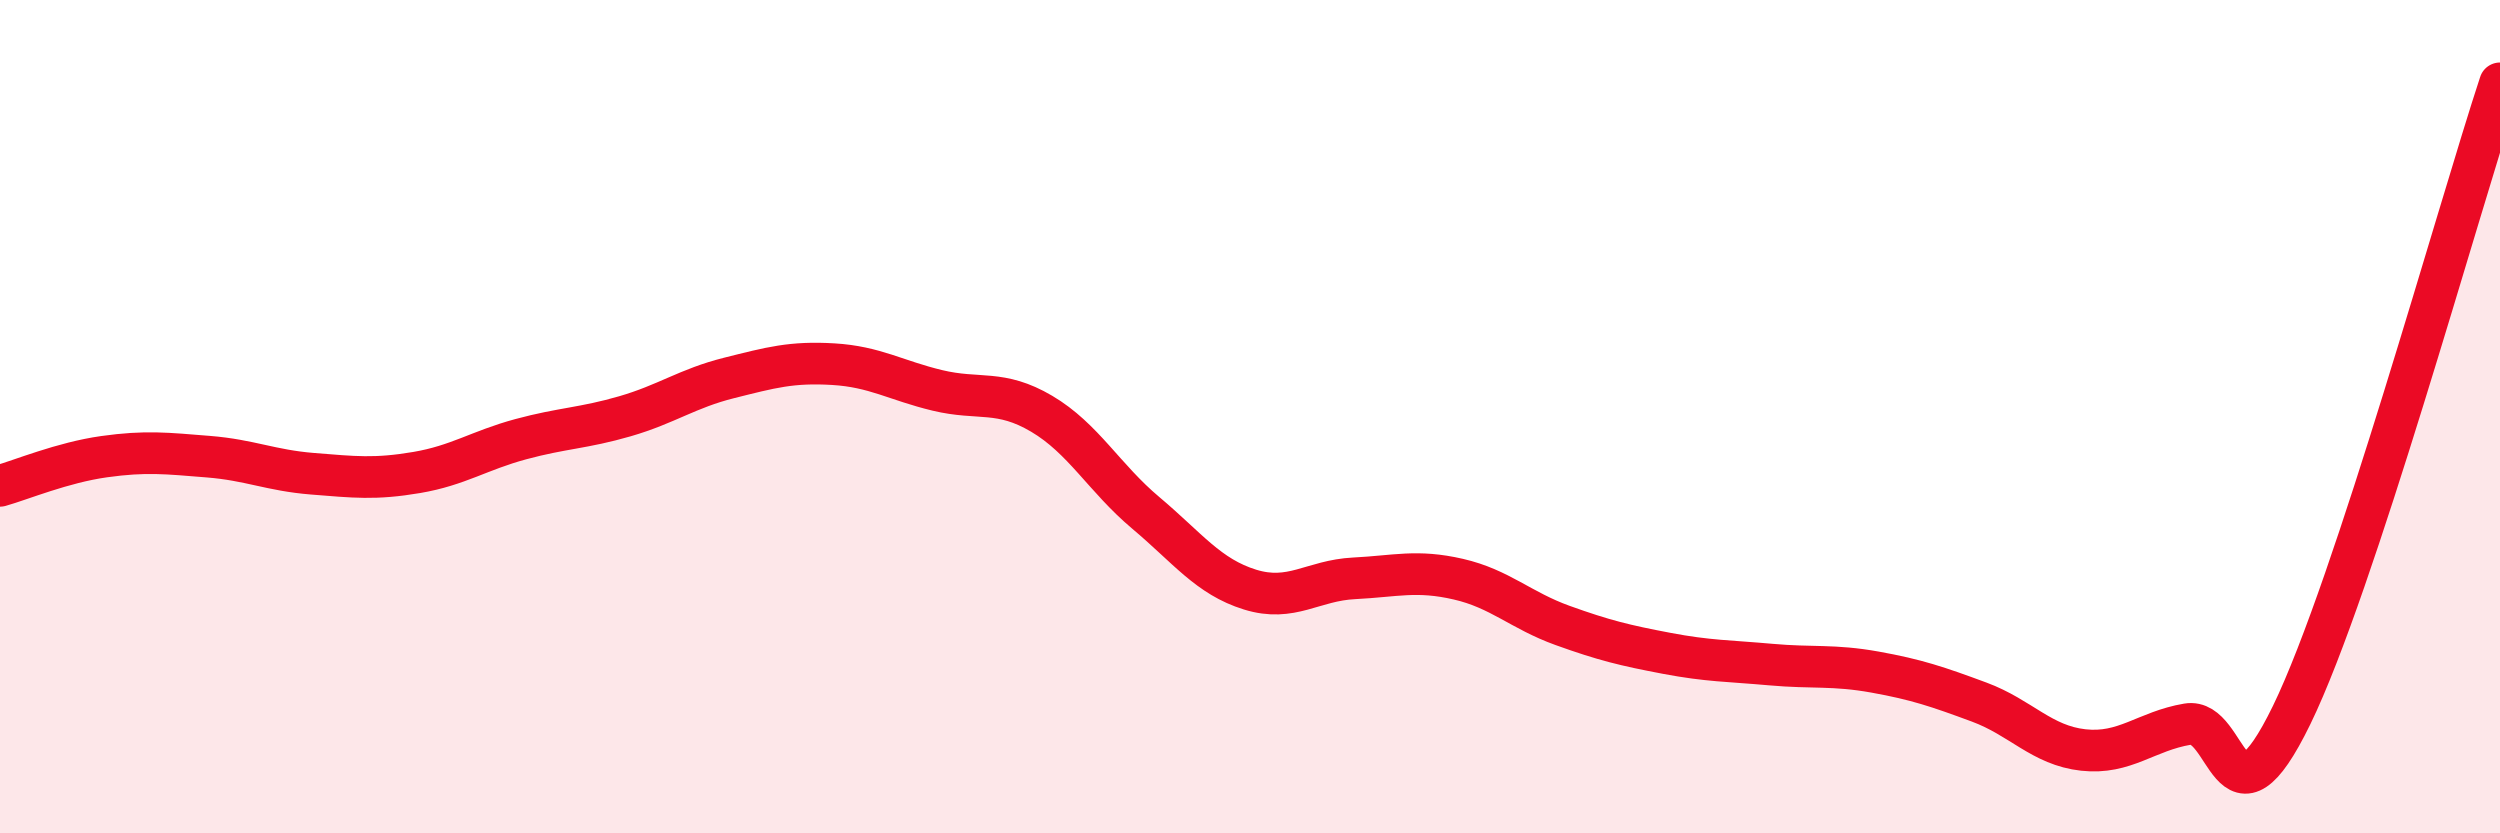
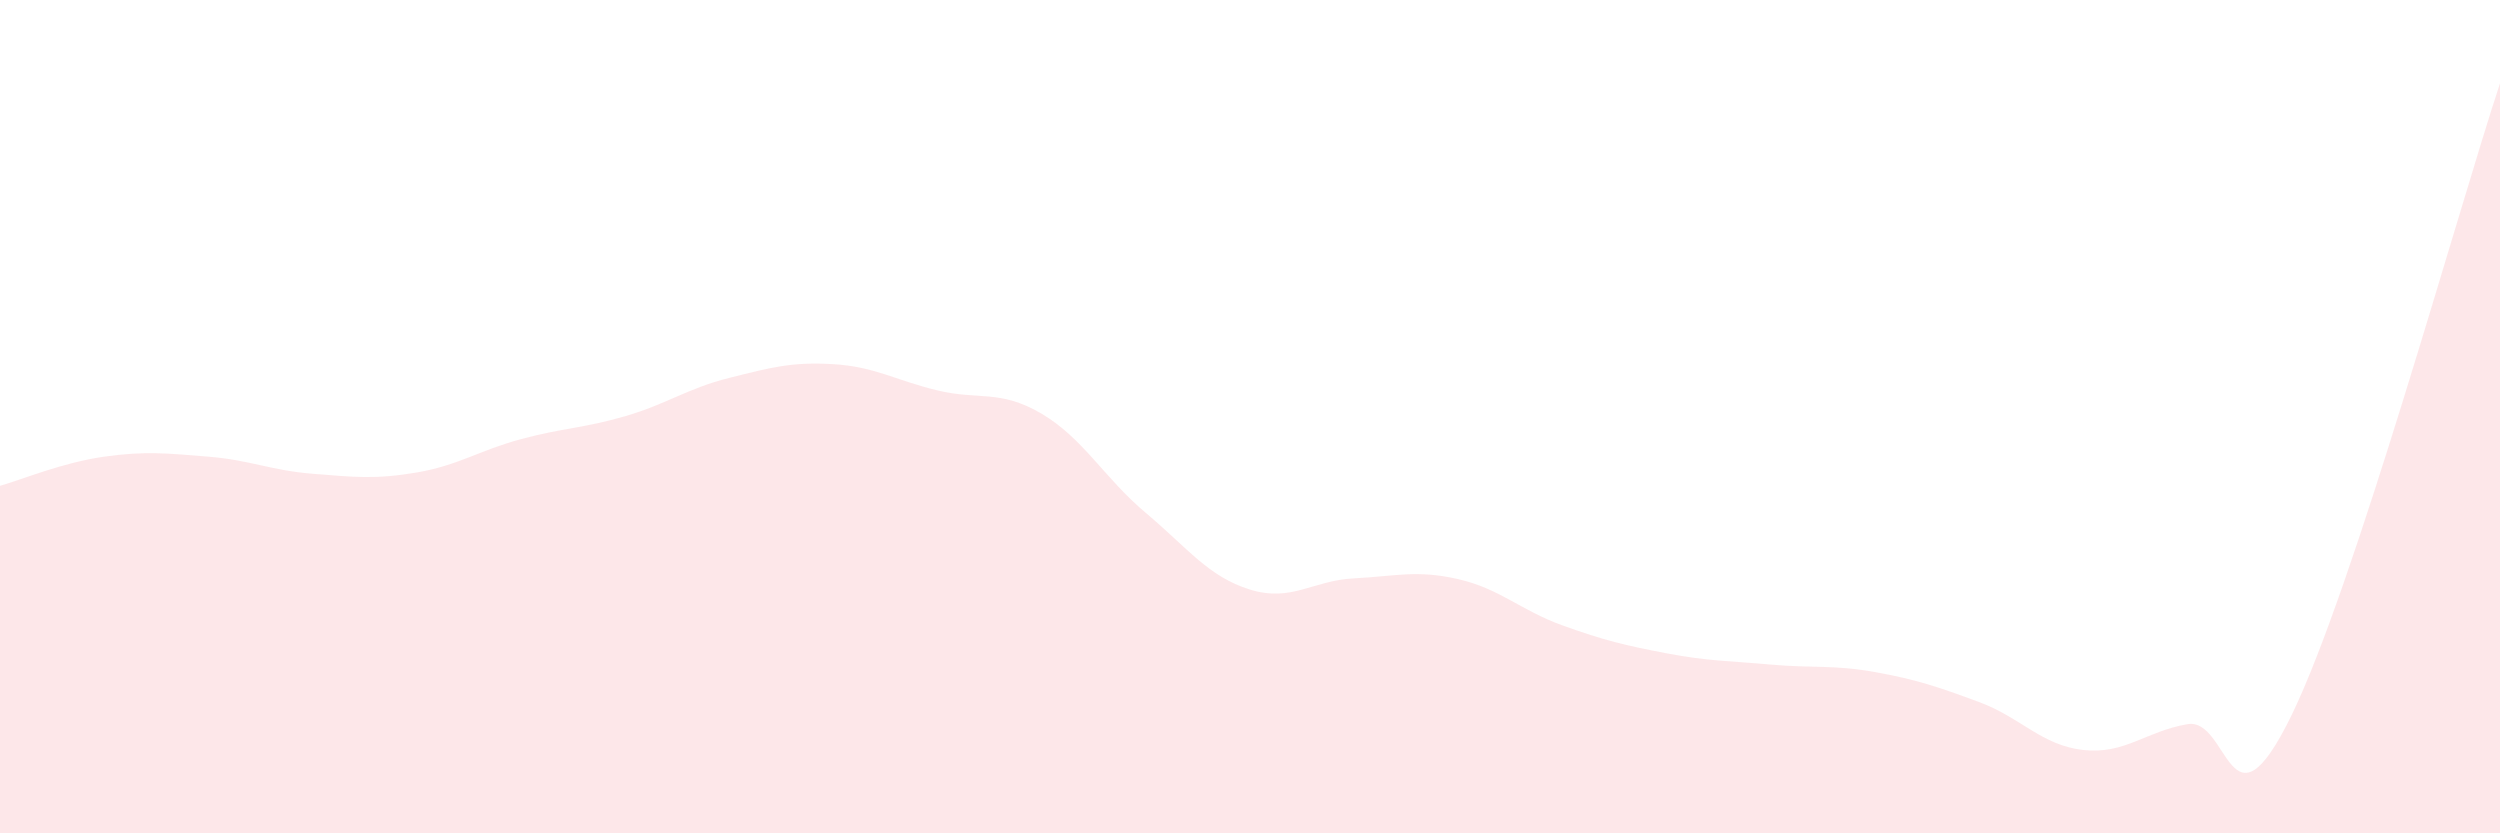
<svg xmlns="http://www.w3.org/2000/svg" width="60" height="20" viewBox="0 0 60 20">
  <path d="M 0,11.66 C 0.5,11.52 1.5,11.1 2.5,10.96 C 3.5,10.82 4,10.88 5,10.96 C 6,11.04 6.5,11.29 7.5,11.37 C 8.5,11.45 9,11.51 10,11.34 C 11,11.17 11.5,10.81 12.5,10.54 C 13.5,10.27 14,10.28 15,9.99 C 16,9.7 16.5,9.32 17.5,9.07 C 18.5,8.82 19,8.68 20,8.74 C 21,8.8 21.5,9.13 22.5,9.37 C 23.5,9.61 24,9.34 25,9.93 C 26,10.52 26.5,11.47 27.5,12.31 C 28.5,13.15 29,13.84 30,14.15 C 31,14.46 31.5,13.93 32.5,13.88 C 33.5,13.83 34,13.67 35,13.9 C 36,14.13 36.5,14.65 37.5,15.01 C 38.5,15.37 39,15.49 40,15.68 C 41,15.87 41.5,15.86 42.5,15.95 C 43.5,16.04 44,15.95 45,16.13 C 46,16.31 46.5,16.48 47.5,16.85 C 48.5,17.22 49,17.89 50,18 C 51,18.11 51.5,17.55 52.5,17.38 C 53.5,17.21 53.5,20.24 55,17.16 C 56.5,14.08 59,5.03 60,2L60 20L0 20Z" fill="#EB0A25" opacity="0.1" stroke-linecap="round" stroke-linejoin="round" />
-   <path d="M 0,11.66 C 0.5,11.52 1.5,11.1 2.5,10.96 C 3.5,10.82 4,10.88 5,10.96 C 6,11.04 6.5,11.29 7.5,11.37 C 8.5,11.45 9,11.51 10,11.34 C 11,11.17 11.5,10.81 12.5,10.54 C 13.5,10.27 14,10.28 15,9.99 C 16,9.7 16.5,9.32 17.5,9.07 C 18.5,8.82 19,8.68 20,8.74 C 21,8.8 21.5,9.13 22.5,9.37 C 23.5,9.61 24,9.34 25,9.93 C 26,10.52 26.5,11.47 27.5,12.31 C 28.5,13.15 29,13.84 30,14.15 C 31,14.46 31.5,13.93 32.5,13.88 C 33.5,13.83 34,13.67 35,13.9 C 36,14.13 36.5,14.65 37.5,15.01 C 38.5,15.37 39,15.49 40,15.68 C 41,15.87 41.5,15.86 42.5,15.95 C 43.5,16.04 44,15.95 45,16.13 C 46,16.31 46.5,16.48 47.5,16.85 C 48.5,17.22 49,17.89 50,18 C 51,18.11 51.5,17.55 52.5,17.38 C 53.5,17.21 53.5,20.24 55,17.16 C 56.5,14.08 59,5.03 60,2" stroke="#EB0A25" stroke-width="1" fill="none" stroke-linecap="round" stroke-linejoin="round" />
</svg>